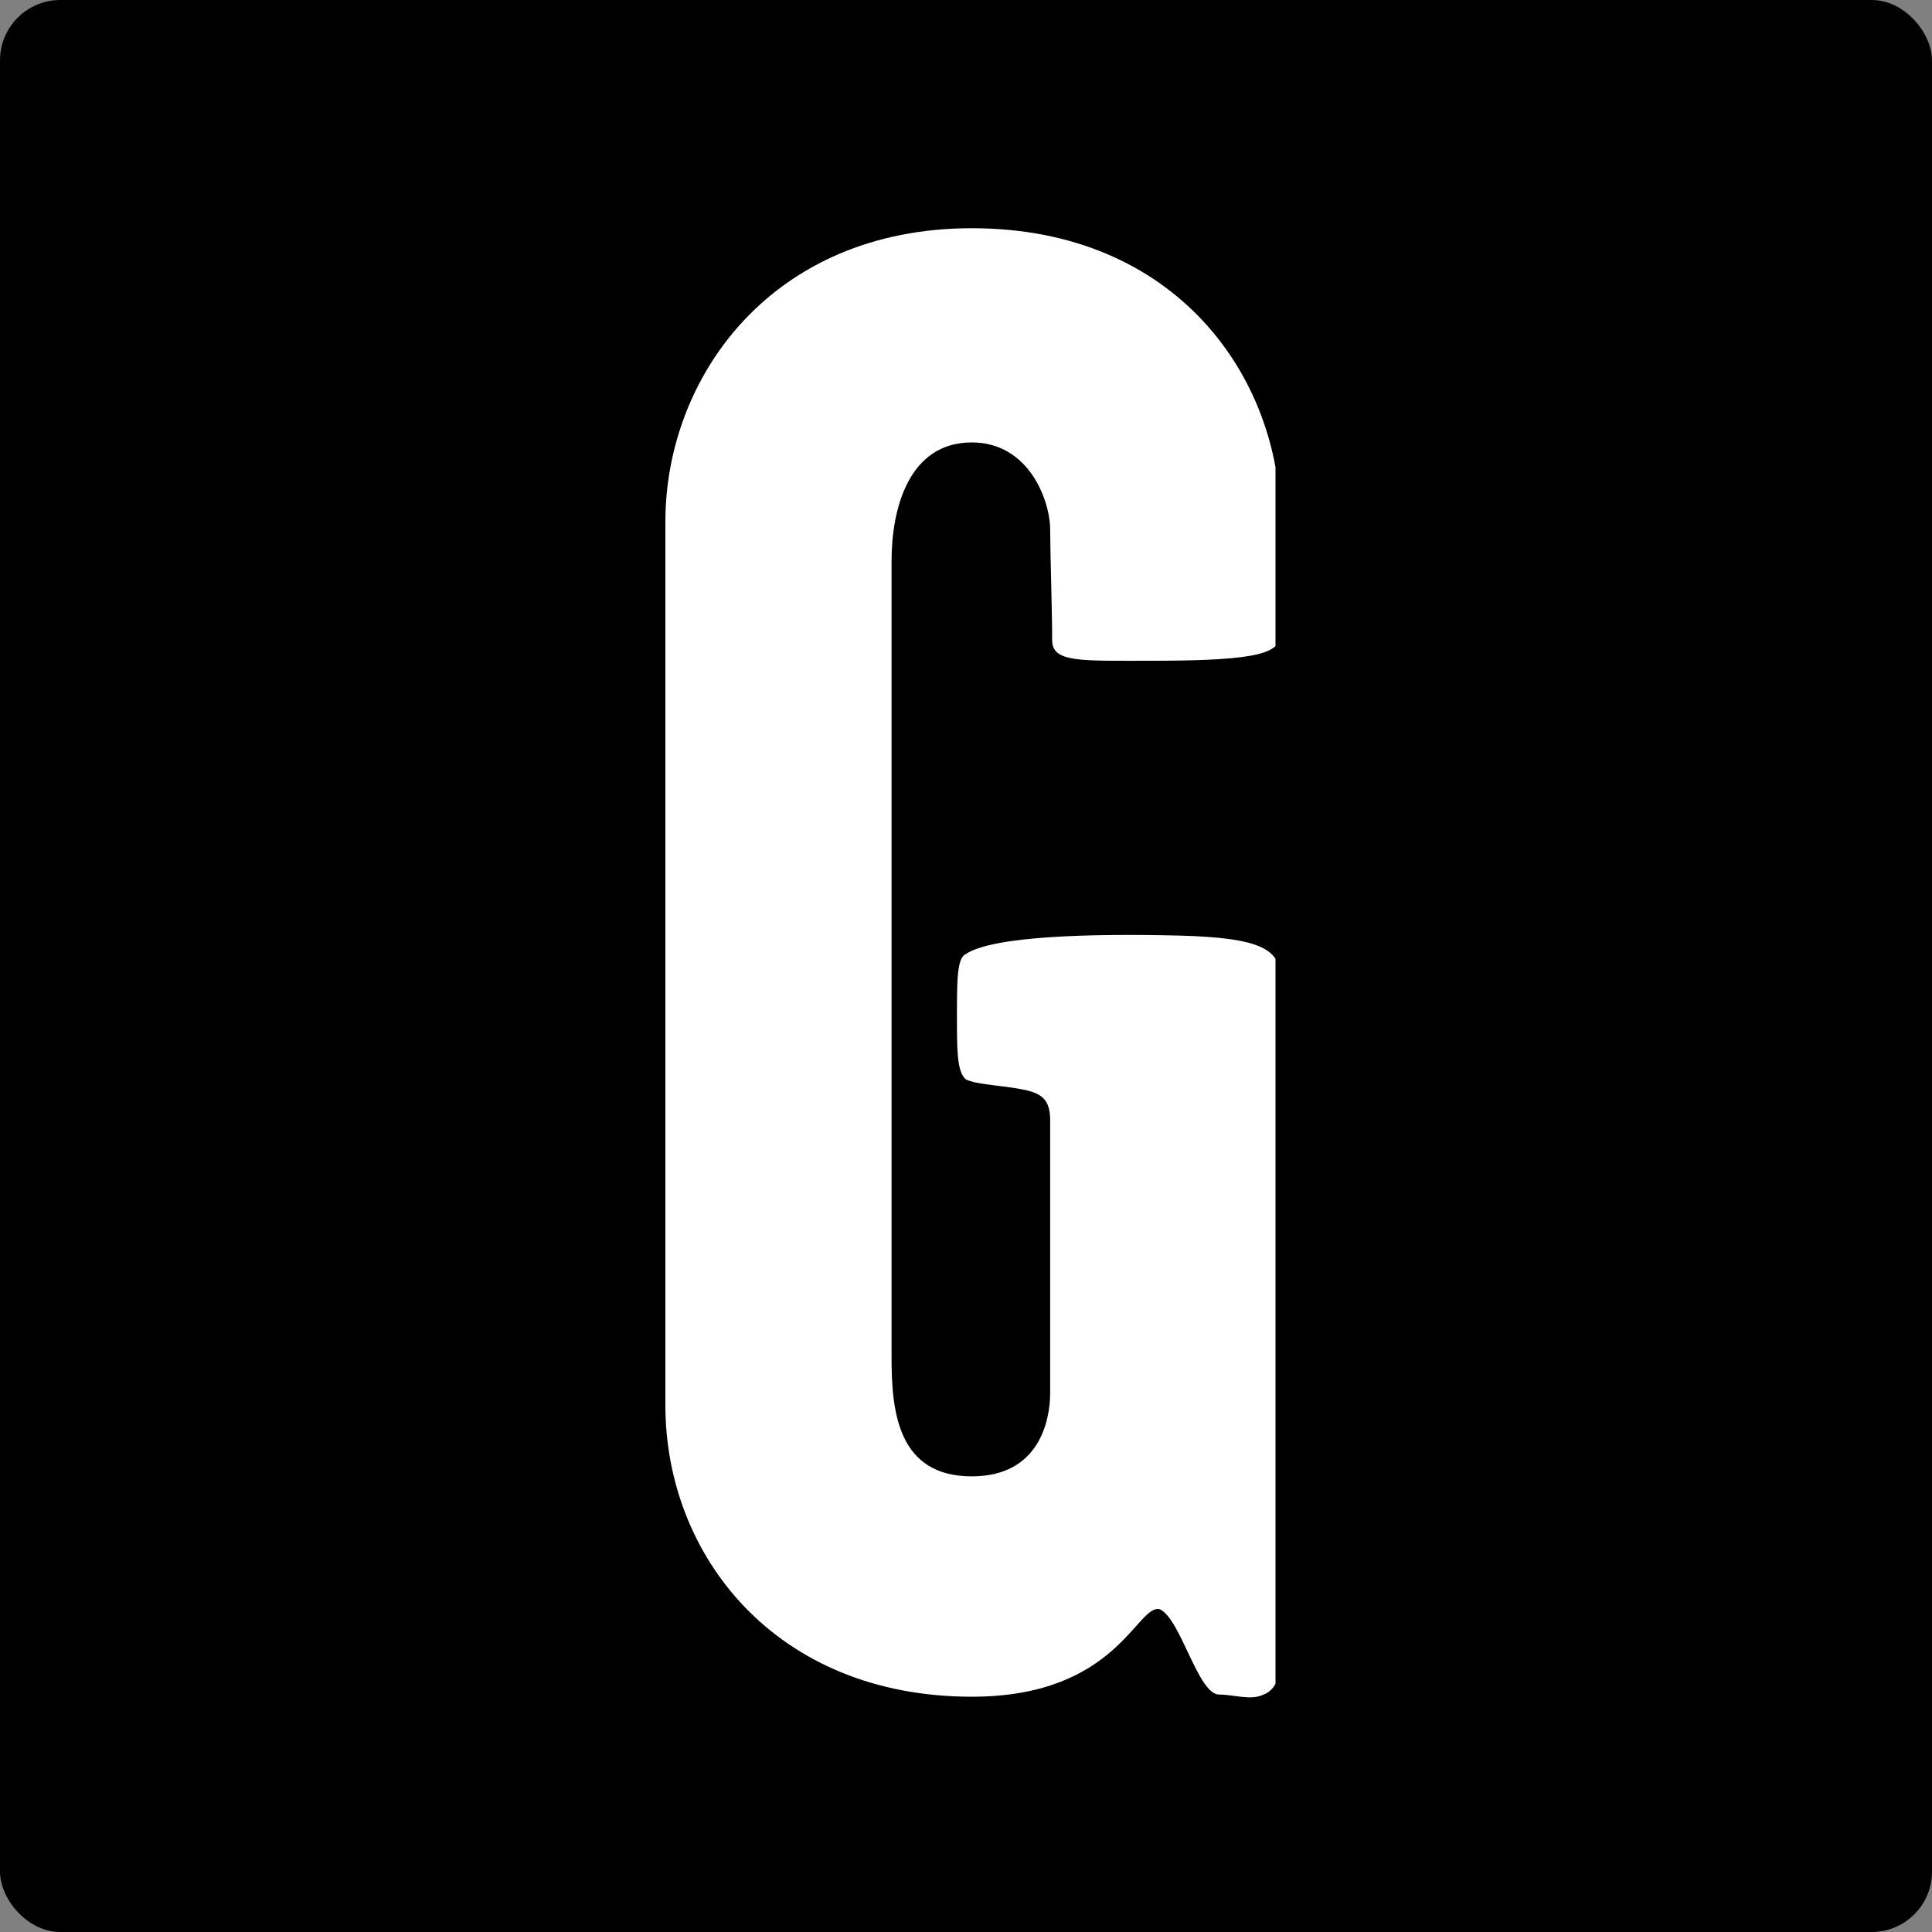
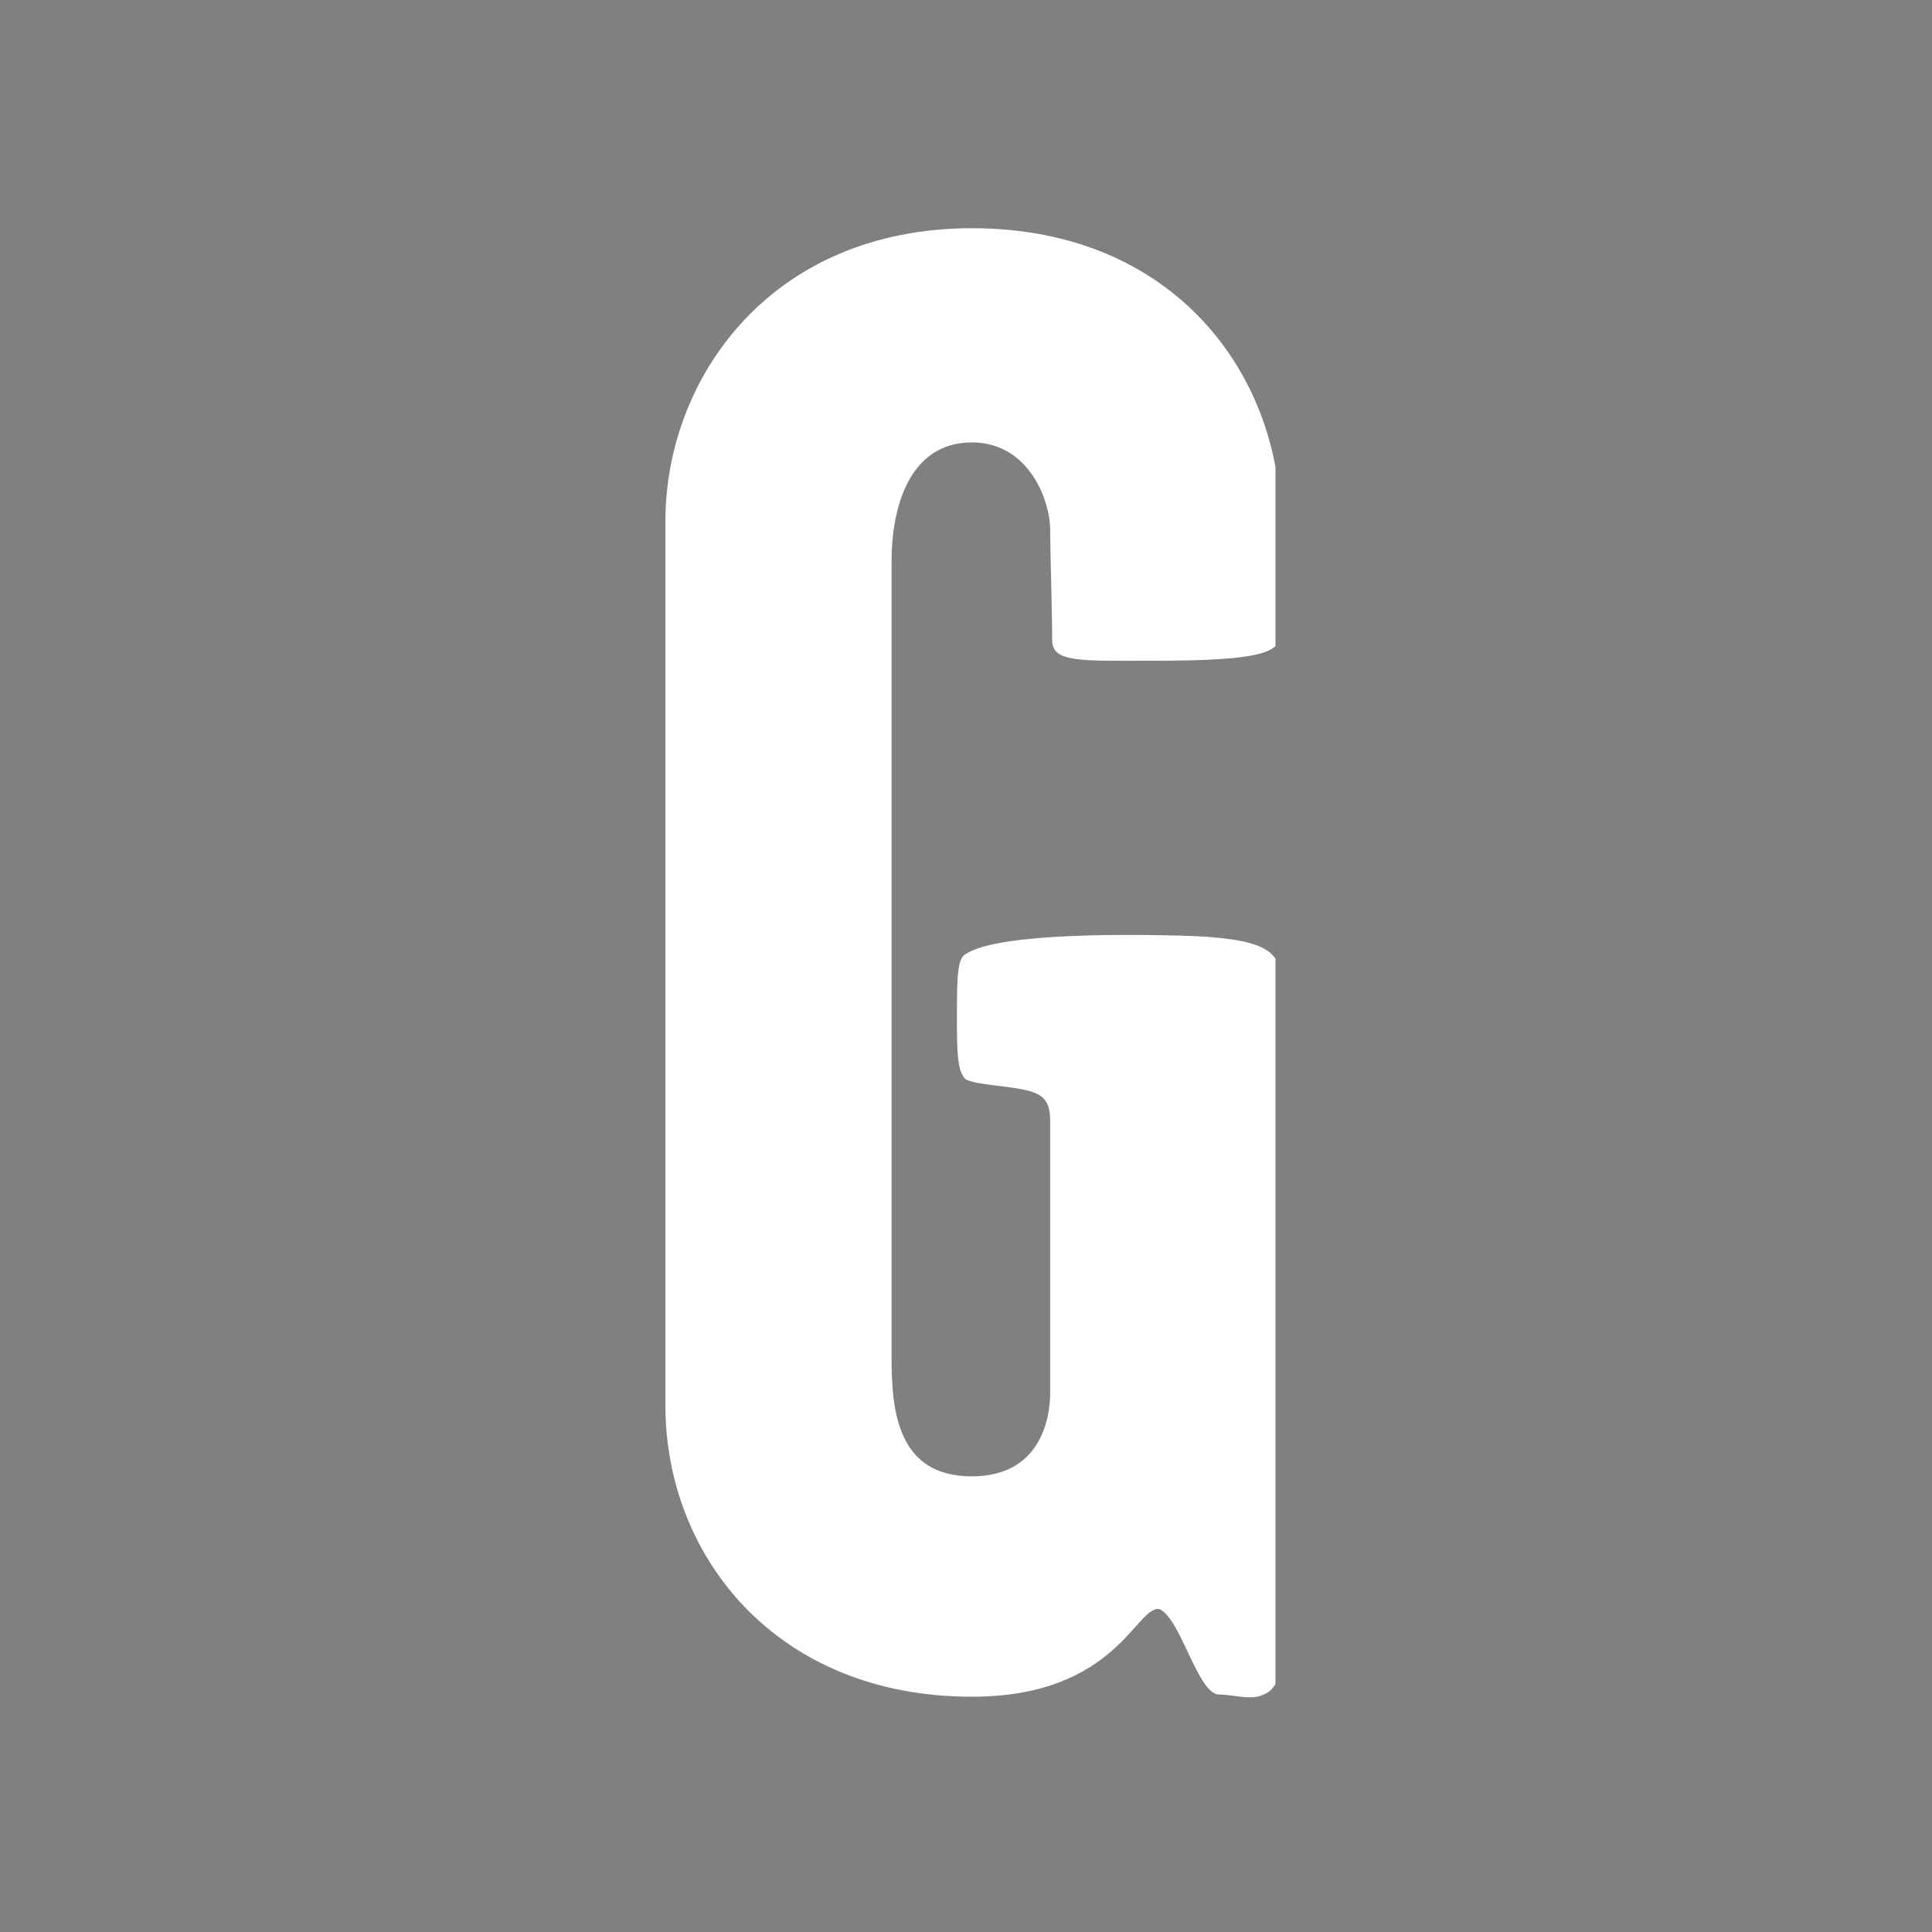
<svg xmlns="http://www.w3.org/2000/svg" width="32" height="32" viewBox="0 0 32 32" fill="none">
  <rect x="0" y="0" width="32" height="32" fill="#808080" stroke="none" />
-   <rect width="32" height="32" rx="1" fill="black" />
  <g clip-path="url(#clip0_506_614)">
-     <path fill-rule="evenodd" clip-rule="evenodd" d="M11.021 8.637V23.279C11.021 25.759 12.843 28.103 16.097 28.103C18.515 28.103 18.829 26.552 19.213 26.655C19.564 26.829 19.843 28.067 20.193 28.067C20.439 28.067 20.718 28.171 20.929 28.067C21.208 27.964 21.208 27.586 21.208 27.413V16.219C21.208 15.738 20.929 15.532 19.528 15.496C18.128 15.462 16.446 15.496 15.99 15.806C15.85 15.876 15.85 16.255 15.85 16.84C15.85 17.391 15.85 17.735 15.99 17.873C16.165 17.977 16.728 17.977 17.079 18.079C17.289 18.148 17.394 18.253 17.394 18.562V23.073C17.394 23.521 17.218 24.453 16.097 24.453C14.872 24.453 14.767 23.383 14.767 22.489V9.292C14.767 8.43 15.048 7.328 16.097 7.328C17.044 7.328 17.394 8.293 17.394 8.774C17.394 9.119 17.427 10.117 17.427 10.6C17.427 10.978 17.883 10.944 19.108 10.944C20.894 10.944 21.208 10.807 21.208 10.496V8.637C21.208 6.26 19.494 3.78 16.097 3.78C12.771 3.78 11.021 6.26 11.021 8.637Z" fill="white" />
+     <path fill-rule="evenodd" clip-rule="evenodd" d="M11.021 8.637V23.279C11.021 25.759 12.843 28.103 16.097 28.103C18.515 28.103 18.829 26.552 19.213 26.655C19.564 26.829 19.843 28.067 20.193 28.067C20.439 28.067 20.718 28.171 20.929 28.067C21.208 27.964 21.208 27.586 21.208 27.413V16.219C21.208 15.738 20.929 15.532 19.528 15.496C18.128 15.462 16.446 15.496 15.99 15.806C15.85 15.876 15.85 16.255 15.85 16.84C15.85 17.391 15.85 17.735 15.99 17.873C16.165 17.977 16.728 17.977 17.079 18.079C17.289 18.148 17.394 18.253 17.394 18.562V23.073C17.394 23.521 17.218 24.453 16.097 24.453C14.872 24.453 14.767 23.383 14.767 22.489V9.292C14.767 8.43 15.048 7.328 16.097 7.328C17.044 7.328 17.394 8.293 17.394 8.774C17.394 9.119 17.427 10.117 17.427 10.6C17.427 10.978 17.883 10.944 19.108 10.944C20.894 10.944 21.208 10.807 21.208 10.496V8.637C21.208 6.26 19.494 3.78 16.097 3.78C12.771 3.78 11.021 6.26 11.021 8.637" fill="white" />
  </g>
  <defs>
    <clipPath id="clip0_506_614">
      <rect width="10.188" height="24.5" fill="white" transform="translate(10.938 3.75)" />
    </clipPath>
  </defs>
</svg>